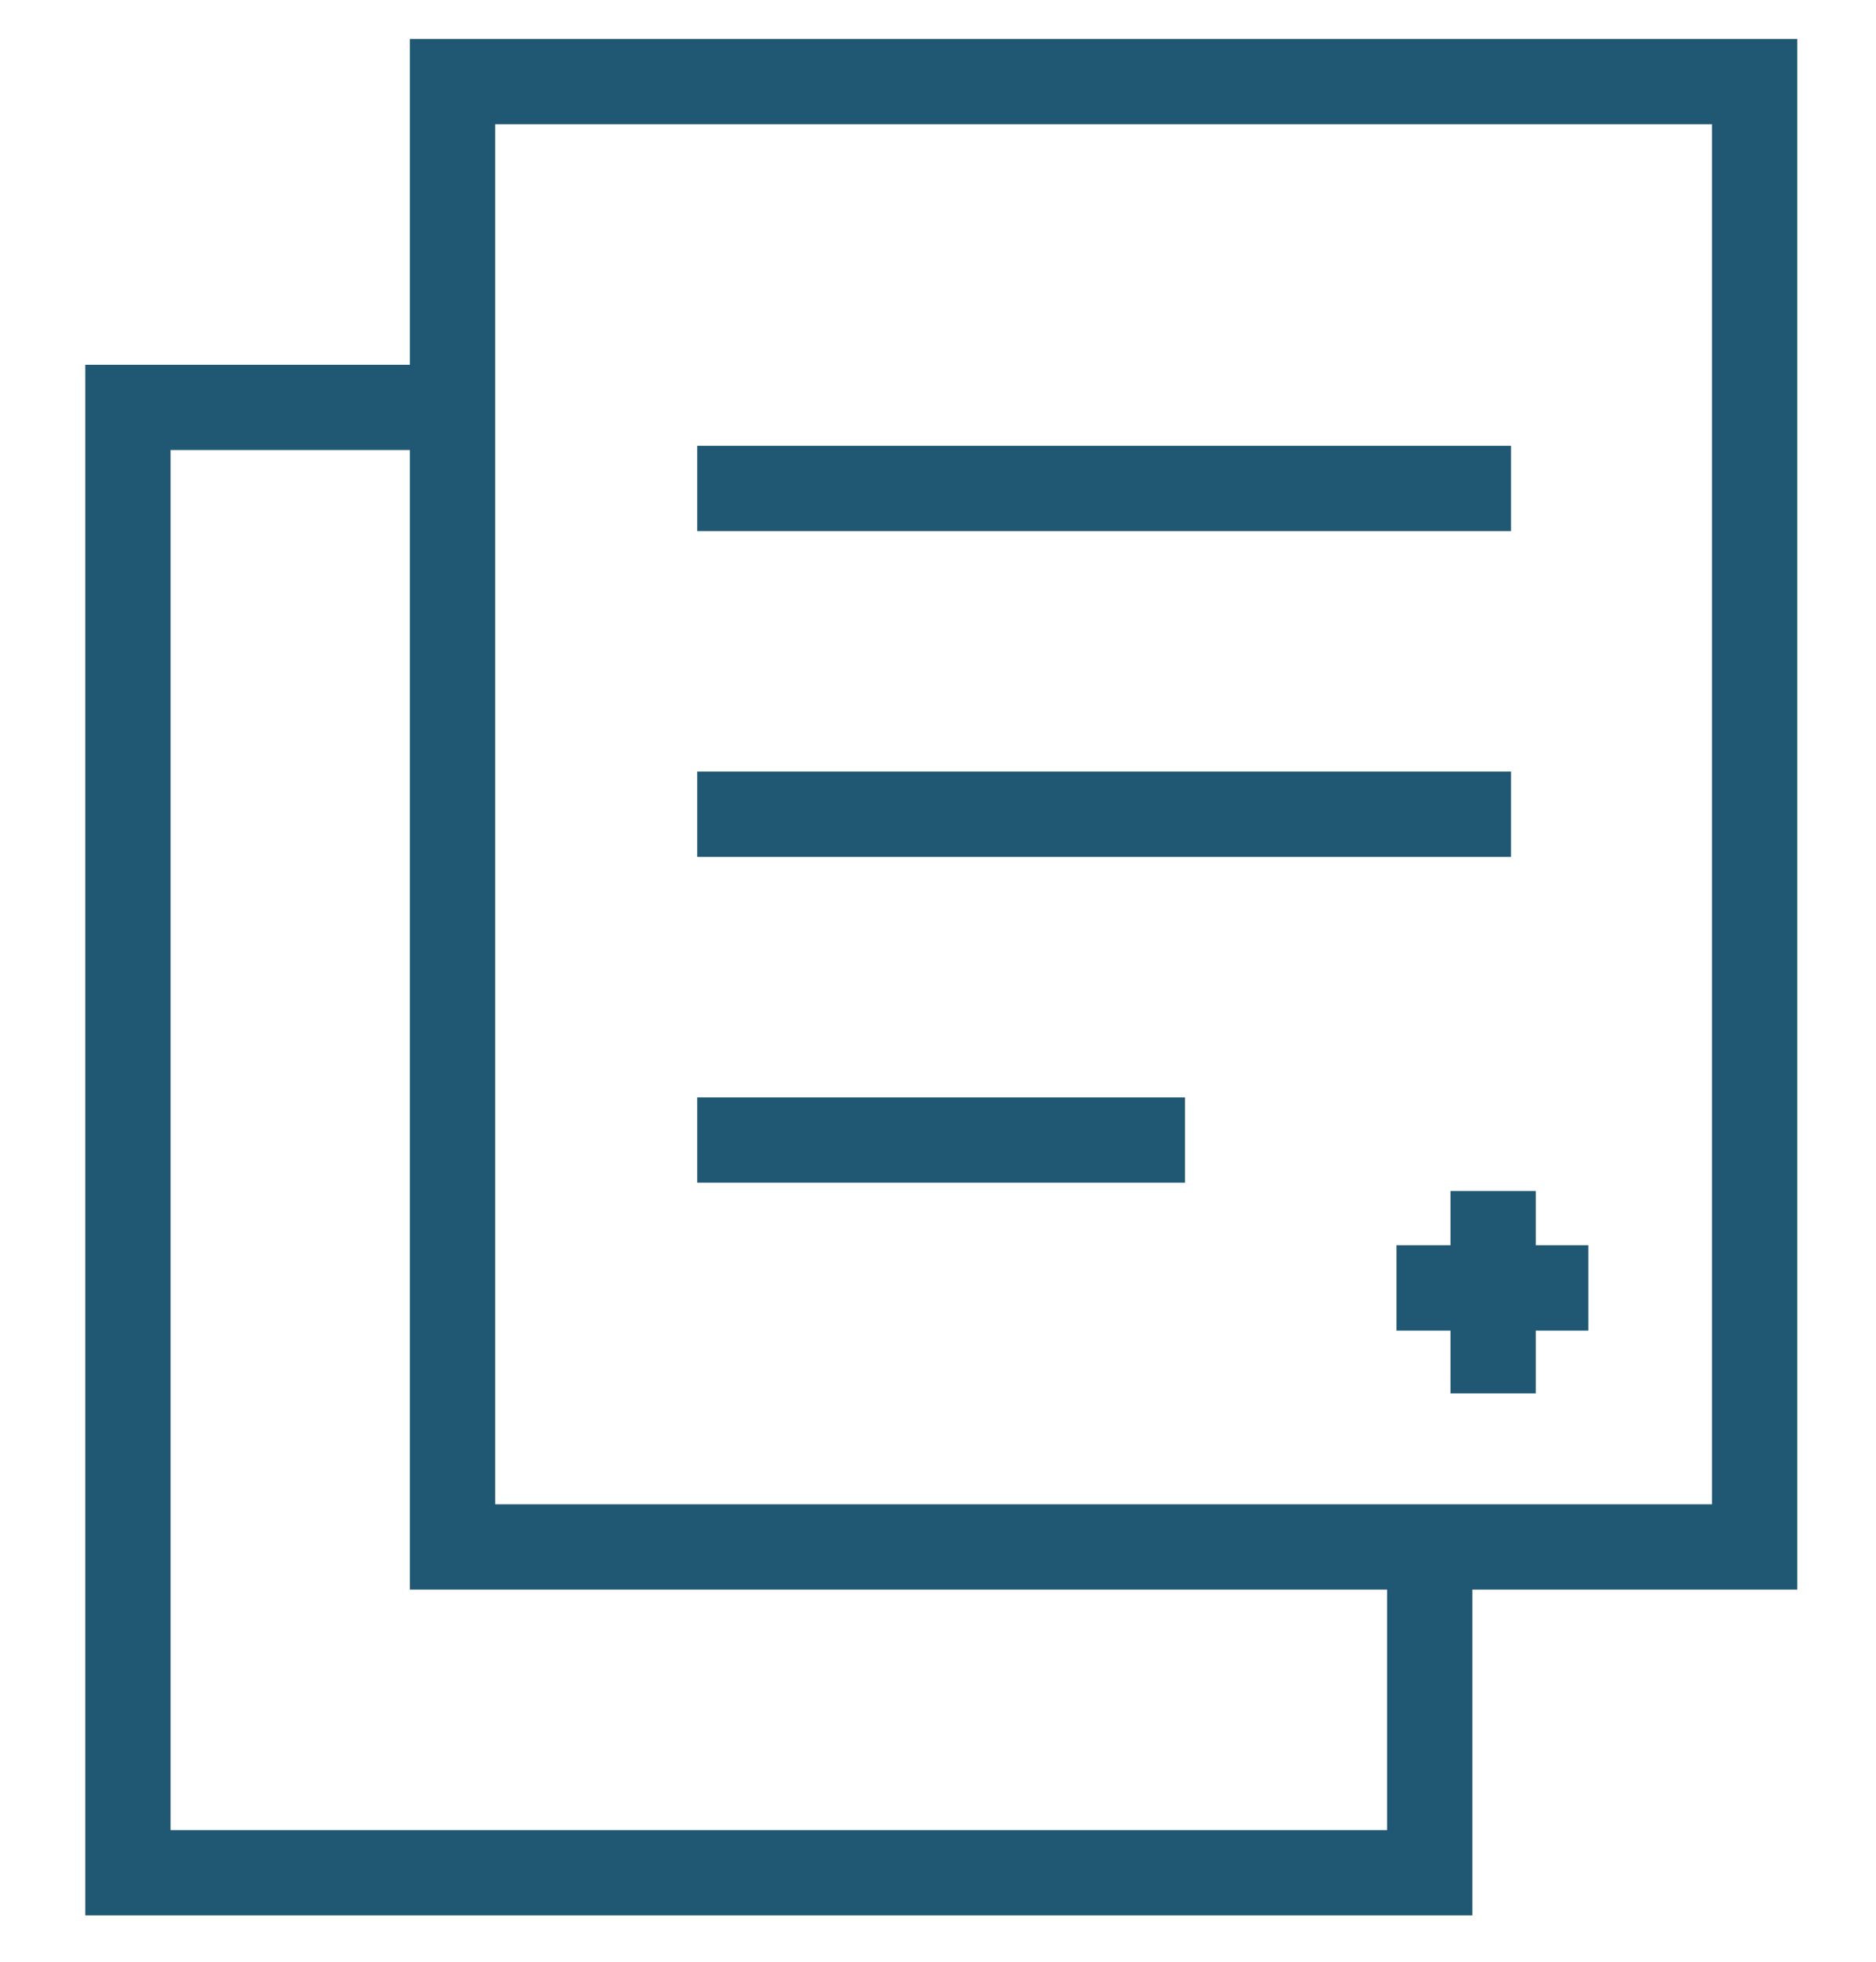
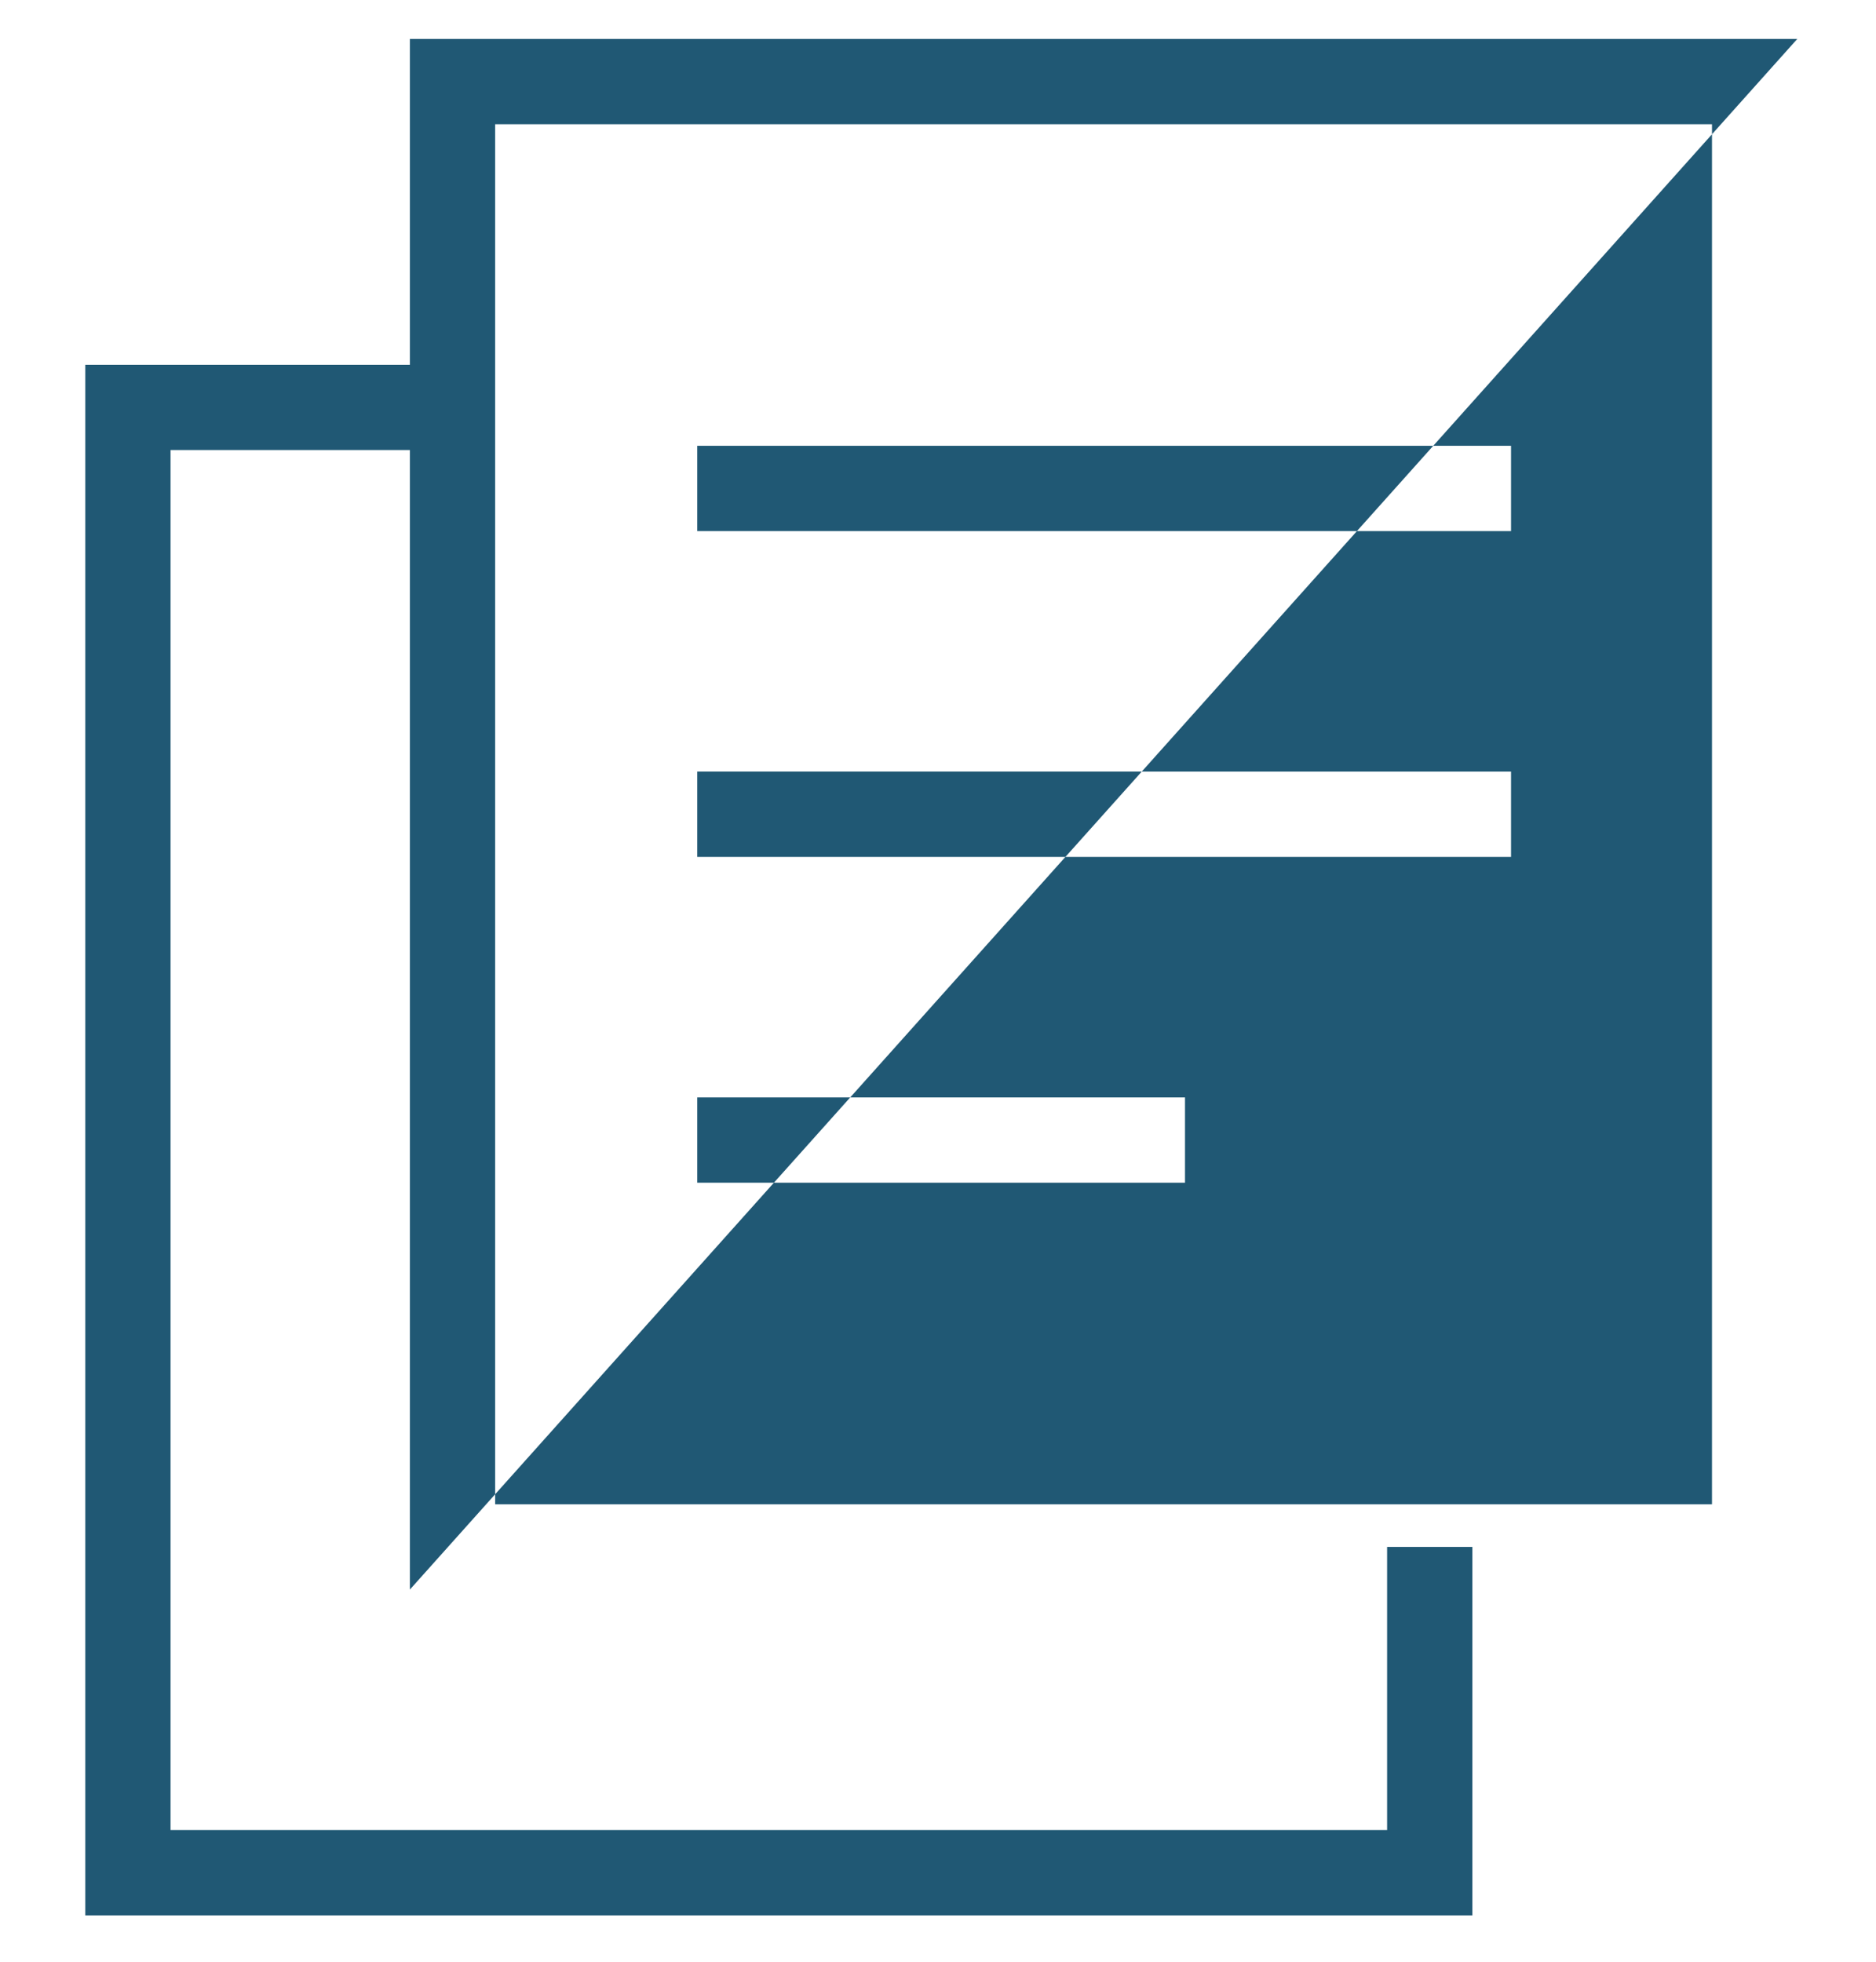
<svg xmlns="http://www.w3.org/2000/svg" width="66" height="69" viewBox="0 0 66 69" fill="none">
  <desc>
			Created with Pixso.
	</desc>
  <defs>
    <clipPath id="clip4718_3586">
      <rect id="papers-lines-thin 1" rx="-0.5" width="65" height="67.752" transform="translate(0.5 0.5)" fill="white" fill-opacity="0" />
    </clipPath>
  </defs>
-   <rect id="papers-lines-thin 1" rx="-0.5" width="65" height="67.752" transform="translate(0.5 0.5)" fill="#FFFFFF" fill-opacity="0" />
  <g clip-path="url(#clip4718_3586)">
-     <path id="Vector" d="M14.42 1.37L63.23 1.37L63.23 55.91L14.42 55.91L14.42 1.37ZM60.23 4.37L17.42 4.37L17.42 52.91L60.23 52.91L60.23 4.37ZM51.8 67.37L3 67.37L3 12.83L15.92 12.83L15.92 15.83L6 15.83L6 64.37L48.8 64.37L48.8 54.41L51.8 54.41L51.8 67.37ZM53.16 18.68L24.53 18.68L24.53 15.68L53.16 15.68L53.16 18.68ZM53.16 30.14L24.53 30.14L24.53 27.14L53.16 27.14L53.16 30.14ZM41.69 41.6L24.53 41.6L24.53 38.6L41.69 38.6L41.69 41.6Z" fill="#205874" fill-opacity="1" fill-rule="nonzero" />
+     <path id="Vector" d="M14.42 1.37L63.23 1.37L14.42 55.91L14.42 1.37ZM60.23 4.37L17.42 4.37L17.42 52.91L60.23 52.91L60.23 4.37ZM51.8 67.37L3 67.37L3 12.83L15.92 12.83L15.92 15.83L6 15.83L6 64.37L48.8 64.37L48.8 54.41L51.8 54.41L51.8 67.37ZM53.16 18.68L24.53 18.68L24.53 15.68L53.16 15.68L53.16 18.68ZM53.16 30.14L24.53 30.14L24.53 27.14L53.16 27.14L53.16 30.14ZM41.69 41.6L24.53 41.6L24.53 38.6L41.69 38.6L41.69 41.6Z" fill="#205874" fill-opacity="1" fill-rule="nonzero" />
    <path id="Vector 77 (Stroke)" d="M51.03 43.8L51.03 41.89L54.03 41.89L54.03 43.8L55.88 43.8L55.88 46.8L54.03 46.8L54.03 49.01L51.03 49.01L51.03 46.8L49.13 46.8L49.13 43.8L51.03 43.8Z" fill="#205874" fill-opacity="1" fill-rule="evenodd" />
  </g>
</svg>